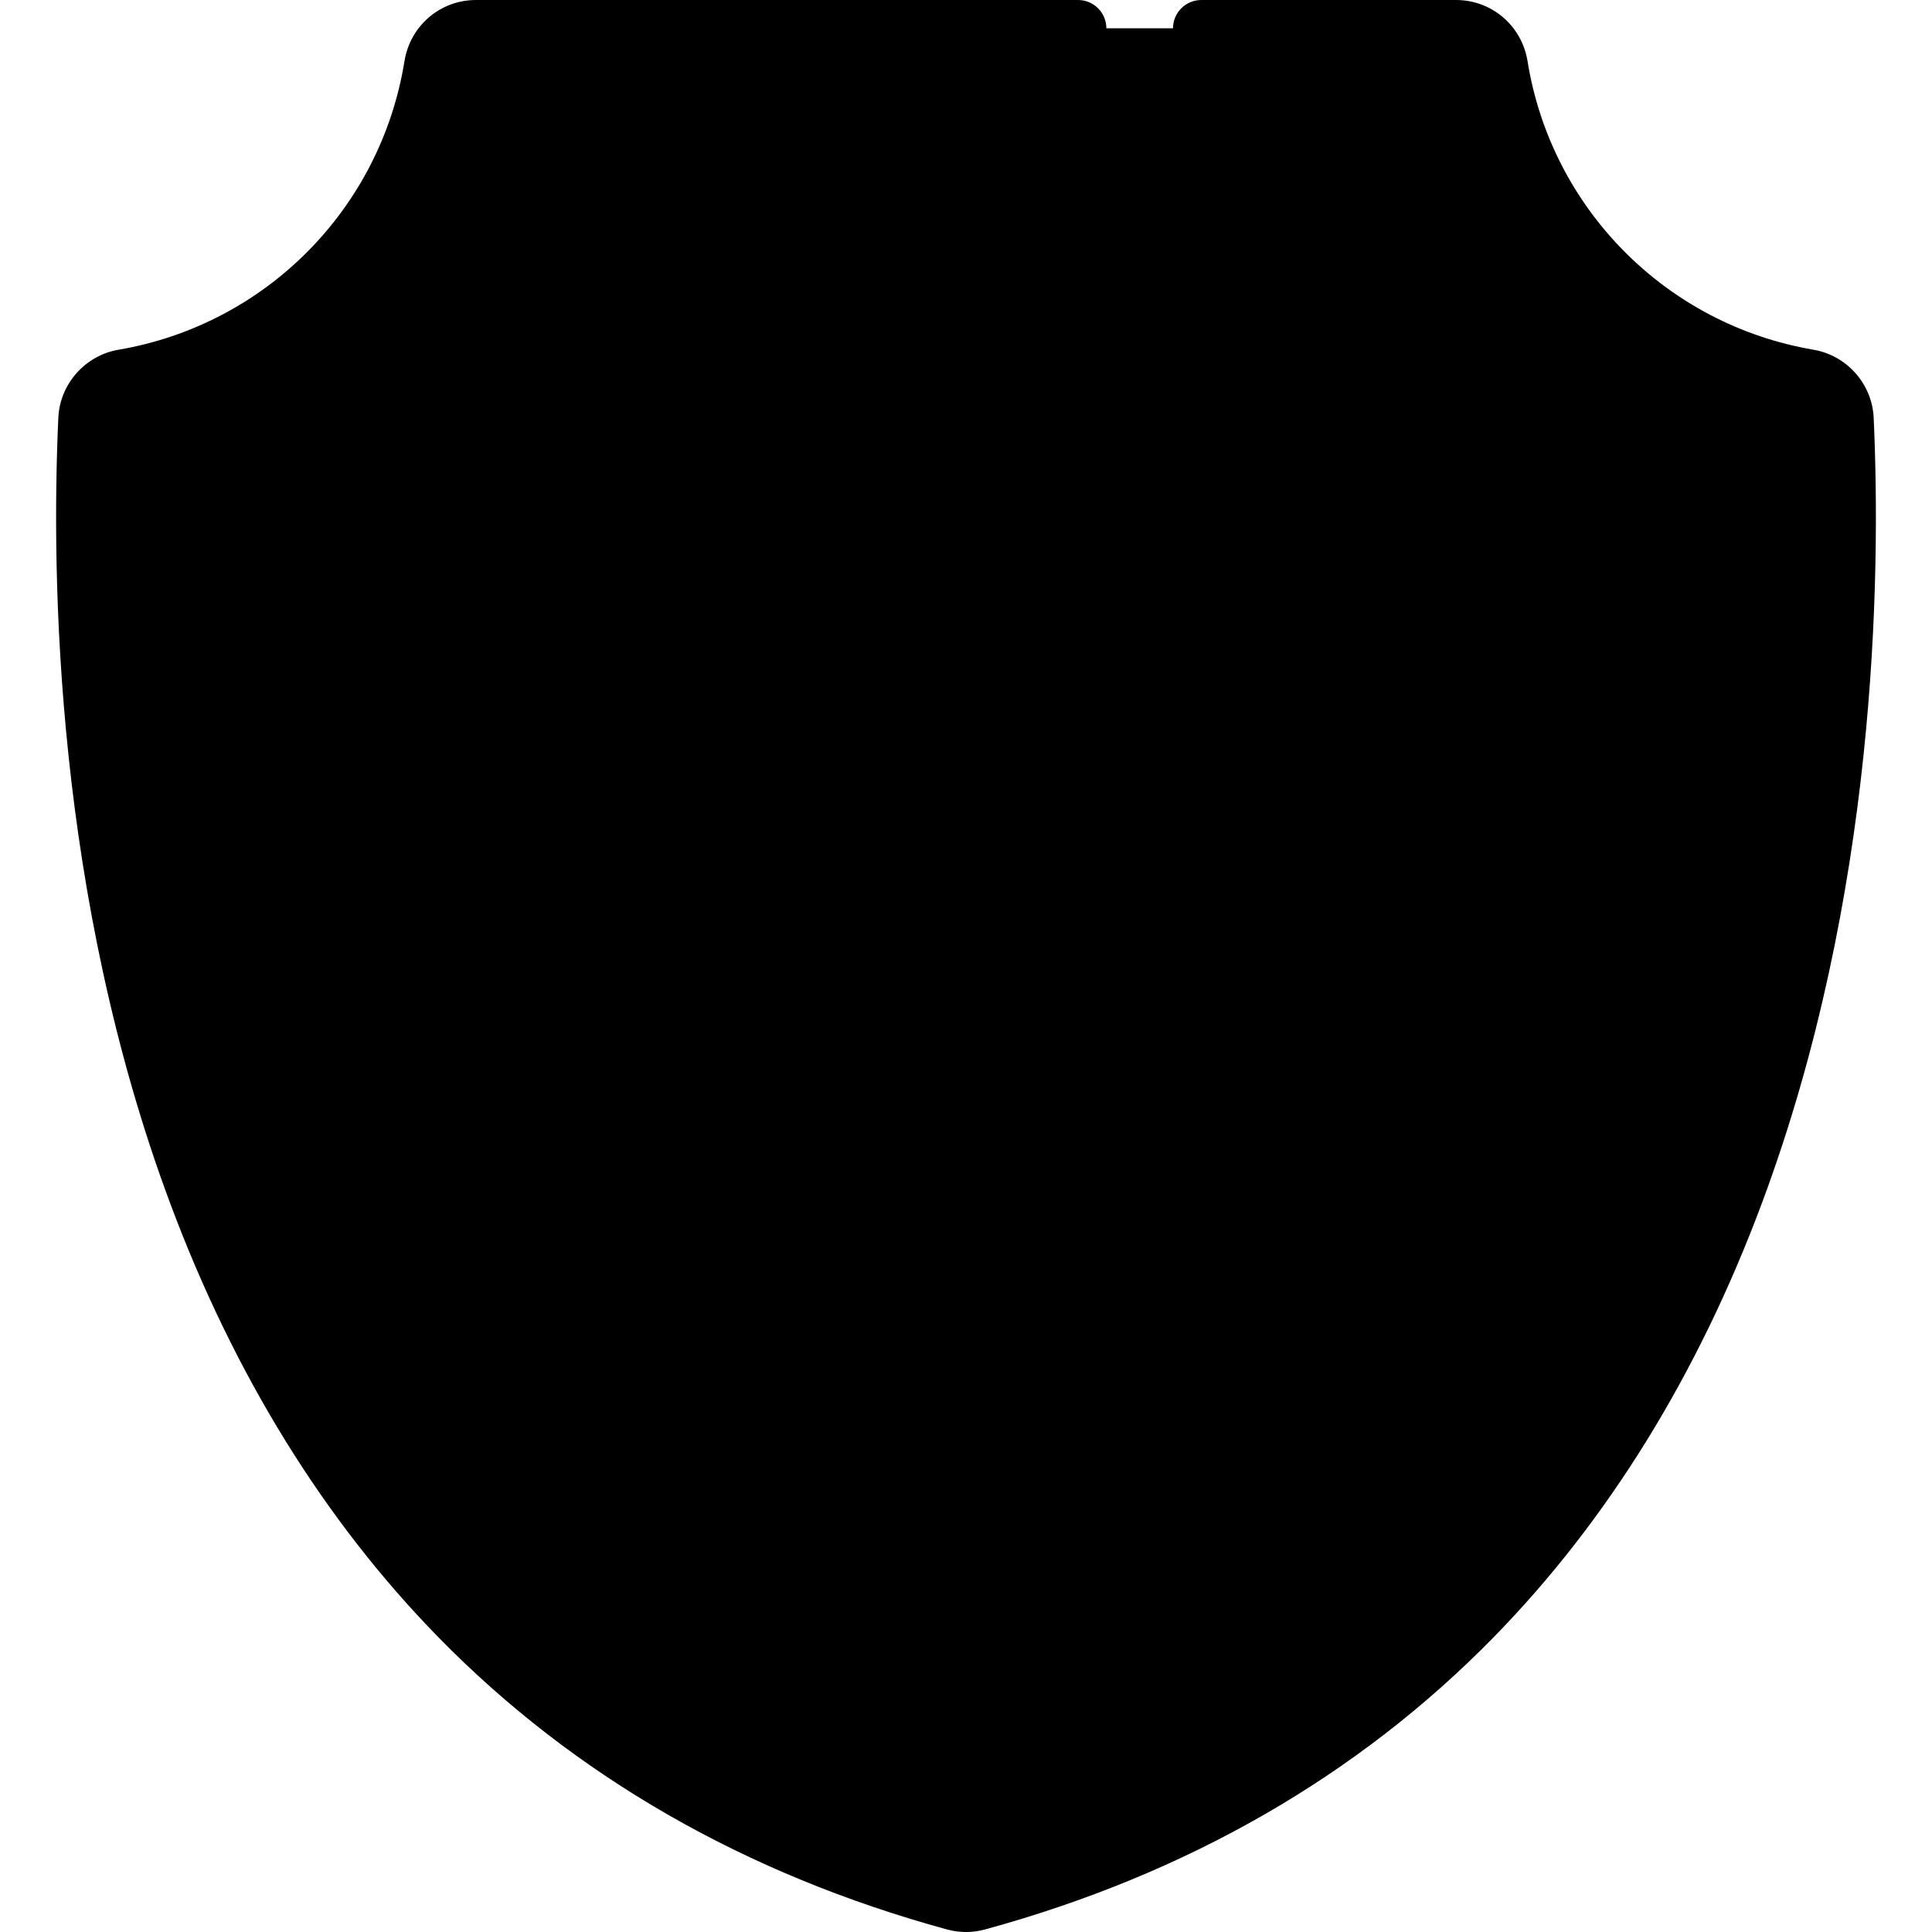
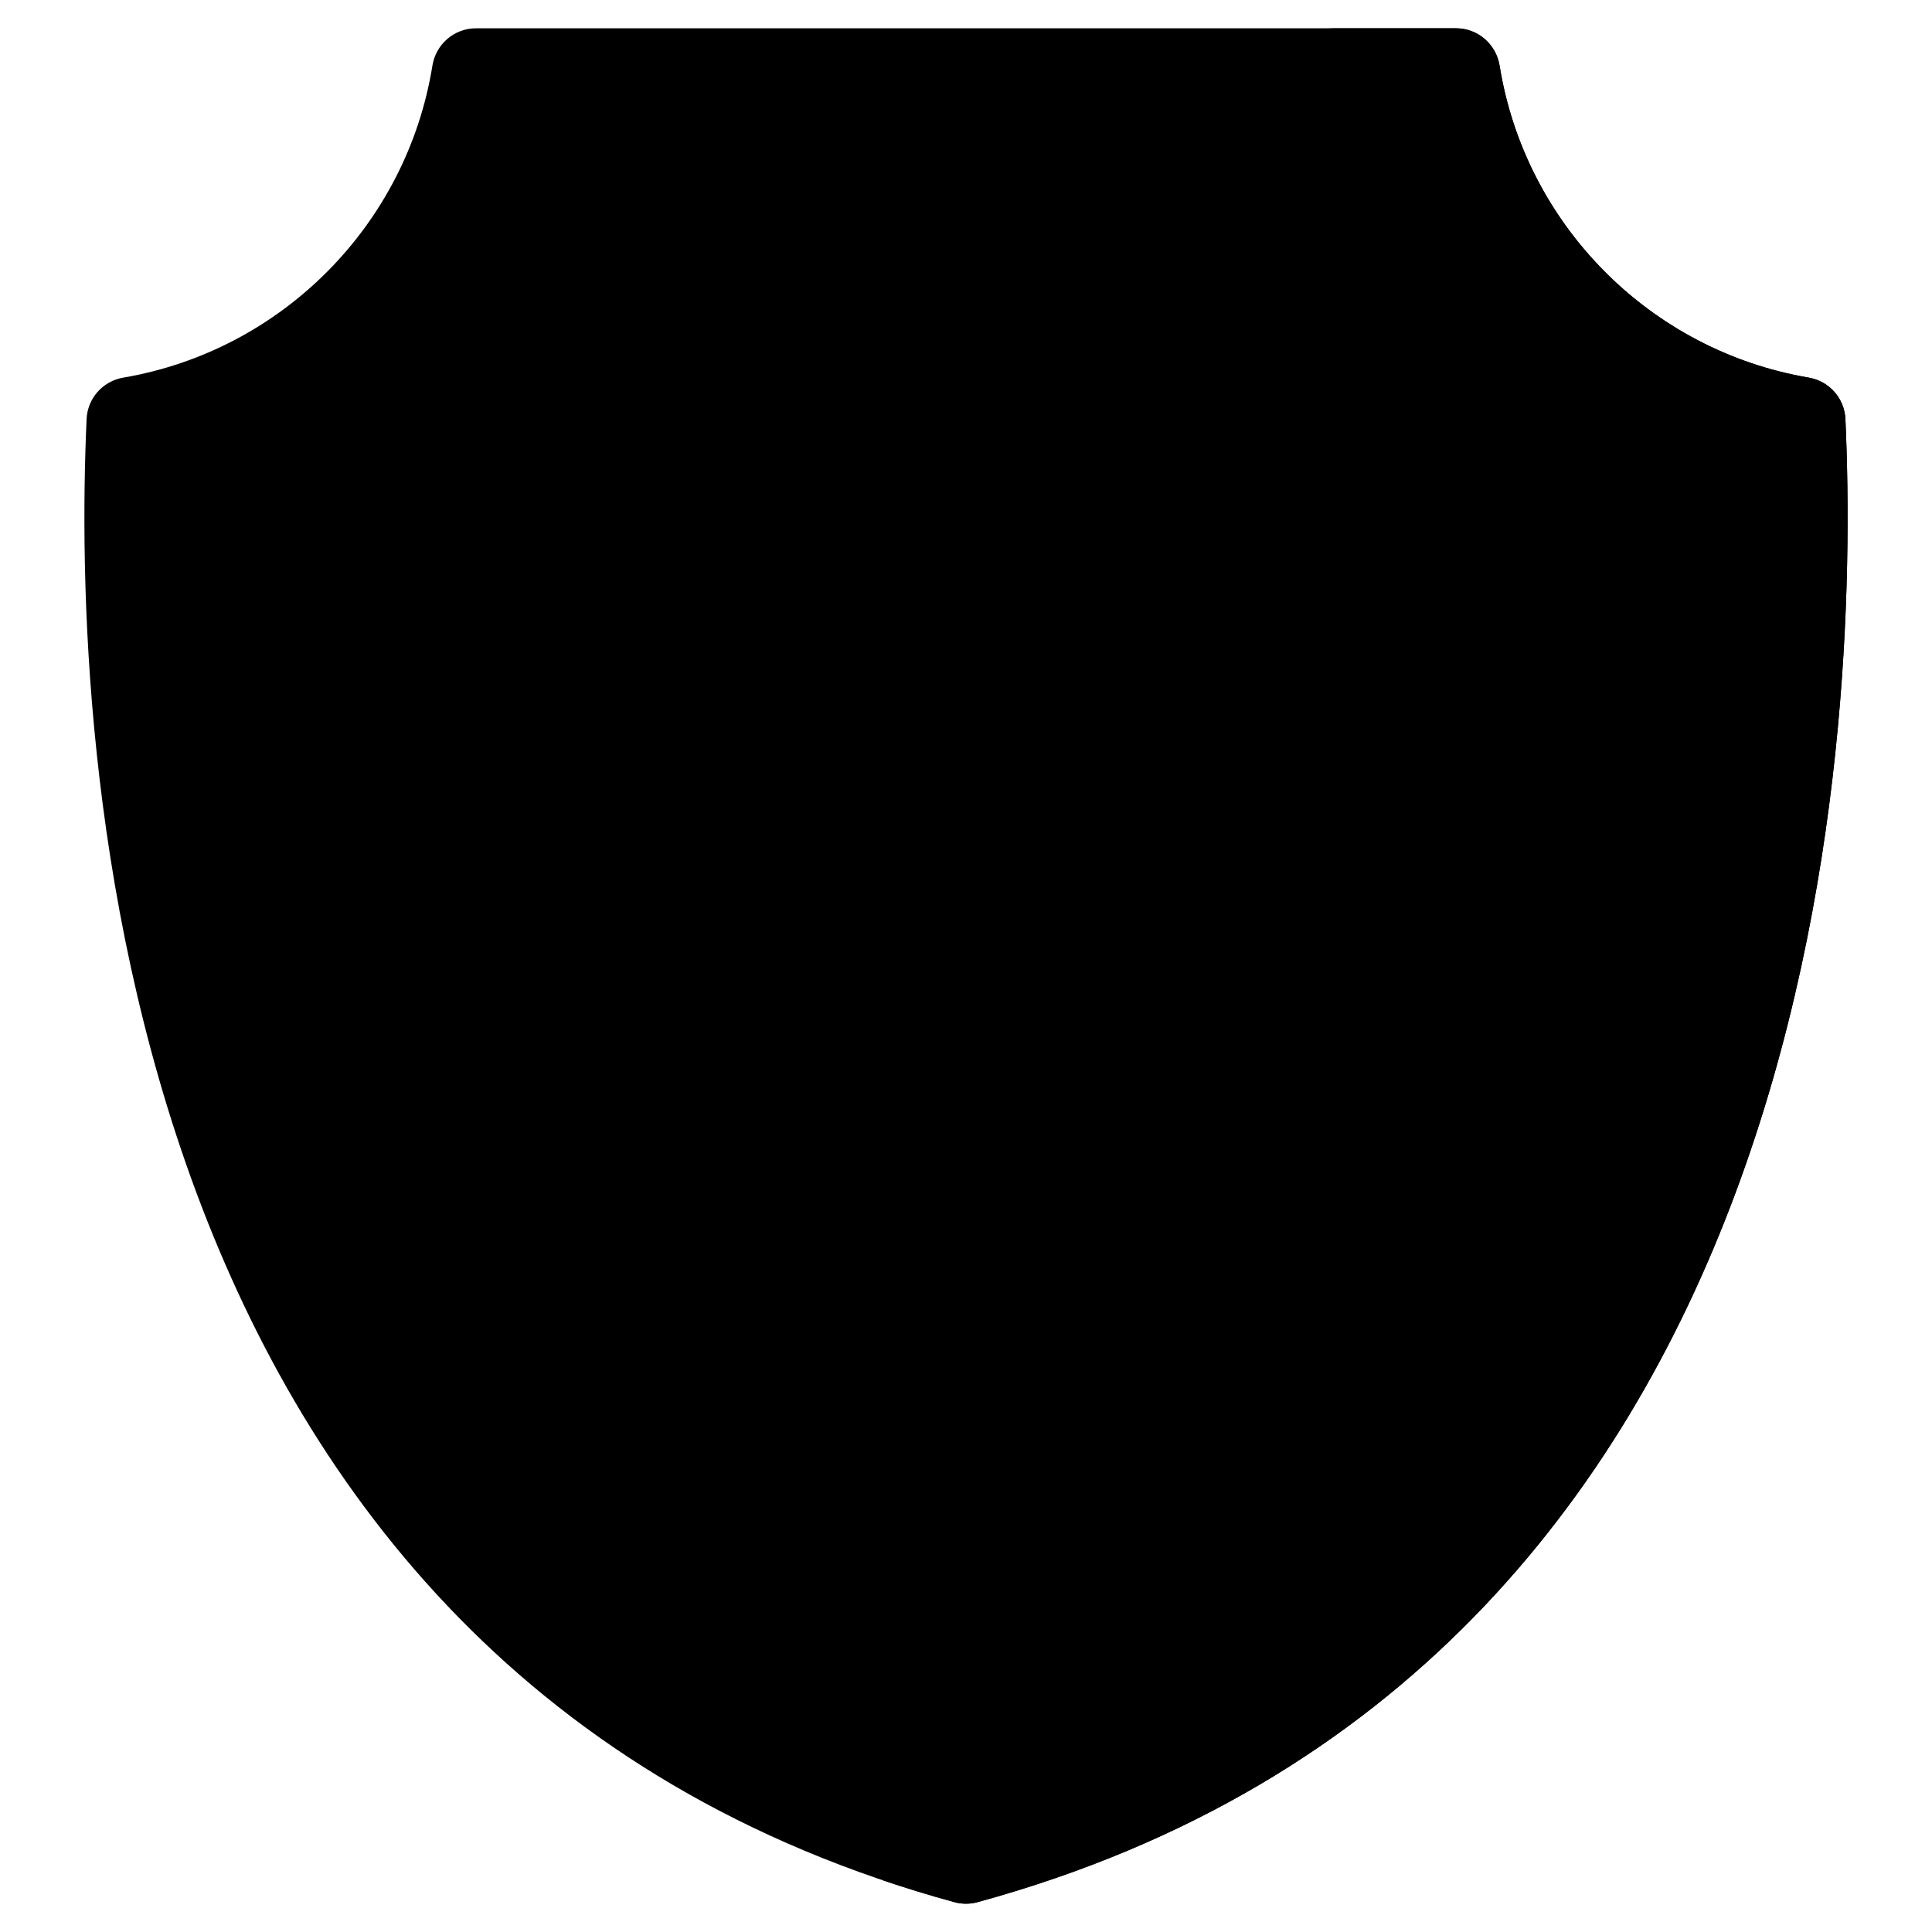
<svg xmlns="http://www.w3.org/2000/svg" id="Capa_1" enable-background="new 0 0 511.998 511.998" height="512" viewBox="0 0 511.998 511.998" width="512">
  <g>
    <g>
      <path d="m252.93 504.087c-225.033-61.523-233.821-308.39-229.981-393.043.249-5.49 4.295-10.046 9.712-10.969 42.032-7.16 75.134-40.509 81.93-82.67.917-5.692 5.776-9.906 11.541-9.906h259.733c5.765 0 10.624 4.214 11.541 9.906 6.796 42.161 39.898 75.509 81.93 82.67 5.418.923 9.463 5.479 9.712 10.969 3.839 84.653-4.948 331.52-229.981 393.042-2.002.548-4.134.548-6.137.001z" fill="hsl(296, 83.0%, 87.3%)" />
      <path d="m259.069 504.087c-2 .55-4.14.55-6.14 0-6.57-1.79-12.95-3.75-19.15-5.85 215.769-64.19 224.249-286.899 220.479-369.948-.24-5.45-4.26-9.97-9.64-10.89-41.72-7.11-74.59-58.21-81.33-100.069-.91-5.65-5.74-9.83-11.46-9.83h34.04c5.76 0 10.62 4.21 11.54 9.91 6.79 42.16 39.9 75.51 81.93 82.67 5.42.92 9.46 5.47 9.71 10.96 3.84 84.659-4.95 331.528-229.979 393.047z" fill="hsl(301, 83.0%, 80.5%)" />
      <path d="m255.999 463.352c-41.949-12.666-77.543-33.737-105.891-62.706-25.533-26.092-45.895-59.195-60.52-98.39-23.142-62.022-27.497-126.528-27.214-168.702 40.155-14.124 71.76-45.867 85.725-86.054h215.8c13.964 40.187 45.57 71.93 85.725 86.054.284 42.175-4.072 106.68-27.214 168.702-14.625 39.195-34.987 72.298-60.52 98.39-28.348 28.969-63.945 50.041-105.891 62.706z" fill="hsl(85, 79.4%, 58.0%)" />
-       <path d="m422.408 302.258c-14.62 39.19-34.99 72.3-60.52 98.389-28.35 28.97-63.94 50.04-105.889 62.7-5.58-1.68-11.05-3.52-16.4-5.5 34.89-12.9 64.91-32.08 89.49-57.2 25.54-26.09 45.9-59.2 60.52-98.389 22.23-59.57 27.12-104.82 27.23-145.669 0-3.05-1.66-5.85-4.33-7.32-40.95-22.6-67.91-62.93-81.41-101.769h32.8c13.96 40.19 45.57 71.93 85.73 86.05.279 42.179-4.081 106.689-27.221 168.708z" fill="hsl(85, 77.6%, 52.6%)" />
      <g>
        <g>
-           <circle cx="255.997" cy="234.932" fill="hsl(124, 80.0%, 81.2%)" r="105.456" />
-           <path d="m361.457 234.927c0 58.246-47.22 105.466-105.455 105.466-8.352 0-16.476-.97-24.26-2.808 54.385-2.674 97.651-47.602 97.651-102.658 0-55.045-43.266-99.973-97.651-102.647 7.784-1.838 15.909-2.808 24.26-2.808 58.235 0 105.455 47.22 105.455 105.455z" fill="hsl(125, 83.0%, 72.3%)" />
-         </g>
+           </g>
        <g>
          <g>
            <path d="m252.493 227.213c11.177 15.962 11.697 36.189 3.063 52.24-18.026 2.639-36.866-4.784-48.042-20.746-10.206-14.576-11.526-32.708-5.096-47.958 1.155-2.74 3.782-4.578 6.752-4.724 16.539-.815 33.126 6.626 43.323 21.188z" fill="hsl(246, 58.9%, 34.4%)" />
            <path d="m255.555 279.458c-8.14 1.194-16.444.326-24.141-2.454 5.41-14.769 3.749-31.868-5.976-45.741-6.117-8.736-14.554-14.927-23.898-18.283.367-1.006.774-2.005 1.207-3 .989-2.225 3.154-3.74 5.582-3.909 16.814-1.115 33.797 6.339 44.159 21.137 11.184 15.974 11.699 36.193 3.067 52.25z" fill="hsl(246, 61.7%, 29.3%)" />
          </g>
          <g>
            <path d="m263.185 227.213c-11.177 15.962-11.697 36.189-3.063 52.24 18.026 2.639 36.866-4.784 48.042-20.746 10.206-14.576 11.526-32.708 5.096-47.958-1.155-2.74-3.782-4.578-6.752-4.724-16.538-.815-33.126 6.626-43.323 21.188z" fill="hsl(174, 62.4%, 52.1%)" />
            <path d="m308.161 258.708c-11.174 15.958-30.018 23.387-48.036 20.75-1.01-1.882-1.895-3.827-2.651-5.808 10.507-3.059 20.077-9.585 26.845-19.25 9.864-14.087 11.427-31.508 5.707-46.425 5.313-1.558 10.865-2.218 16.409-1.95 2.997.145 5.661 1.962 6.826 4.727 6.428 15.245 5.104 33.383-5.1 47.956z" fill="hsl(173, 53.7%, 48.5%)" />
          </g>
        </g>
      </g>
    </g>
    <g>
-       <path d="m141.016 45.038c-13.311 38.303-42.881 67.987-81.13 81.44-2.985 1.05-4.99 3.86-5.012 7.024-.292 43.546 4.273 108.625 27.688 171.375 14.993 40.183 35.916 74.169 62.187 101.014 29.219 29.859 65.92 51.608 109.083 64.641.707.214 1.438.32 2.168.32s1.461-.106 2.168-.32c43.162-13.032 79.863-34.78 109.083-64.641 26.271-26.845 47.193-60.831 62.187-101.014 23.415-62.752 27.979-127.831 27.687-171.375-.021-3.164-2.026-5.975-5.012-7.024-38.248-13.453-67.818-43.138-81.129-81.44-1.048-3.017-3.891-5.038-7.084-5.038h-215.8c-3.194 0-6.037 2.021-7.084 5.038zm301.118 93.732c-.106 42.159-5.036 102.669-26.75 160.864-14.257 38.208-34.059 70.429-58.854 95.768-25.232 25.785-56.494 45.151-93.03 57.658v-105.428c58.799-3.875 105.454-52.938 105.454-112.701s-46.655-108.826-105.454-112.701v-67.23h95.167c14.955 38.55 44.974 68.677 83.467 83.77zm-193.635-83.77v67.253c-24.105 1.607-47.177 10.893-65.646 26.604-20.143 17.135-33.695 40.848-38.161 66.772-.704 4.082 2.035 7.961 6.117 8.664 4.078.71 7.961-2.035 8.665-6.117 8.106-47.051 48.7-81.201 96.523-81.201 54.013 0 97.956 43.943 97.956 97.956s-43.943 97.956-97.956 97.956c-48.629 0-90.335-36.265-97.012-84.354-.57-4.103-4.361-6.97-8.46-6.397-4.103.569-6.967 4.357-6.397 8.46 3.715 26.757 16.995 51.354 37.395 69.26 18.71 16.424 42.254 26.141 66.977 27.782v105.422c-36.537-12.508-67.799-31.874-93.03-57.659-24.796-25.338-44.598-57.559-58.854-95.767-21.715-58.194-26.645-118.703-26.753-160.864 38.494-15.093 68.513-45.22 83.469-83.77z" />
-       <path d="m496.542 110.704c-.405-8.938-7.111-16.518-15.945-18.022-39.028-6.648-69.484-37.379-75.785-76.47-1.515-9.394-9.484-16.212-18.947-16.212h-67.508c-4.143 0-7.5 3.357-7.5 7.5s3.357 7.5 7.5 7.5h67.508c2.062 0 3.801 1.514 4.138 3.6 7.322 45.429 42.717 81.143 88.074 88.869 1.96.334 3.391 1.943 3.48 3.915 3.405 75.1-2.717 324.844-224.467 385.469-.715.195-1.469.195-2.184 0-221.749-60.625-227.871-310.37-224.466-385.469.09-1.972 1.521-3.581 3.48-3.915 45.357-7.727 80.752-43.44 88.074-88.868.337-2.087 2.076-3.601 4.138-3.601h159.563c4.143 0 7.5-3.357 7.5-7.5s-3.357-7.5-7.5-7.5h-159.562c-9.463 0-17.432 6.818-18.946 16.213-6.301 39.09-36.757 69.82-75.785 76.469-8.834 1.505-15.54 9.084-15.945 18.022-1.944 42.873-.681 126.927 29.629 208.157 16.959 45.45 40.872 84.145 71.074 115.008 35.993 36.781 81.345 62.84 134.793 77.452 1.65.451 3.349.677 5.047.677s3.396-.226 5.047-.677c53.448-14.612 98.8-40.671 134.793-77.452 30.202-30.863 54.115-69.558 71.074-115.008 30.309-81.23 31.572-165.284 29.628-208.157z" />
      <path d="m248.211 287.49c2.791 0 5.608-.203 8.432-.616.411-.06.807-.165 1.196-.29.389.125.786.229 1.196.29 2.735.4 5.484.598 8.226.598 12.761 0 25.34-4.274 35.46-12.219 3.258-2.558 3.826-7.272 1.269-10.53s-7.273-3.827-10.53-1.269c-8.061 6.328-18.236 9.508-28.411 8.96-5.737-13.421-4.21-28.773 4.281-40.899 8.397-11.993 22.162-18.716 36.811-17.998.09.004.175.063.21.147 3.508 8.317 4.257 17.734 2.111 26.517-.983 4.023 1.48 8.082 5.505 9.065 4.019.986 8.082-1.48 9.065-5.505 2.906-11.889 1.891-24.64-2.859-35.905-2.262-5.363-7.479-9.015-13.294-9.302-19.371-.964-37.606 7.727-49.039 23.276-11.434-15.547-29.651-24.209-49.039-23.276-5.814.287-11.032 3.938-13.294 9.302-7.712 18.29-5.521 38.916 5.863 55.174 10.881 15.54 28.303 24.48 46.841 24.48zm-38.882-73.826c.035-.084.12-.144.21-.147 14.652-.726 28.413 6.006 36.81 17.997 1.278 1.825 2.404 3.754 3.375 5.739-3.907 11.346-4.137 23.636-.603 35.204-14.026.285-27.256-6.329-35.464-18.05-8.405-12.006-10.023-27.237-4.328-40.743z" />
    </g>
  </g>
</svg>